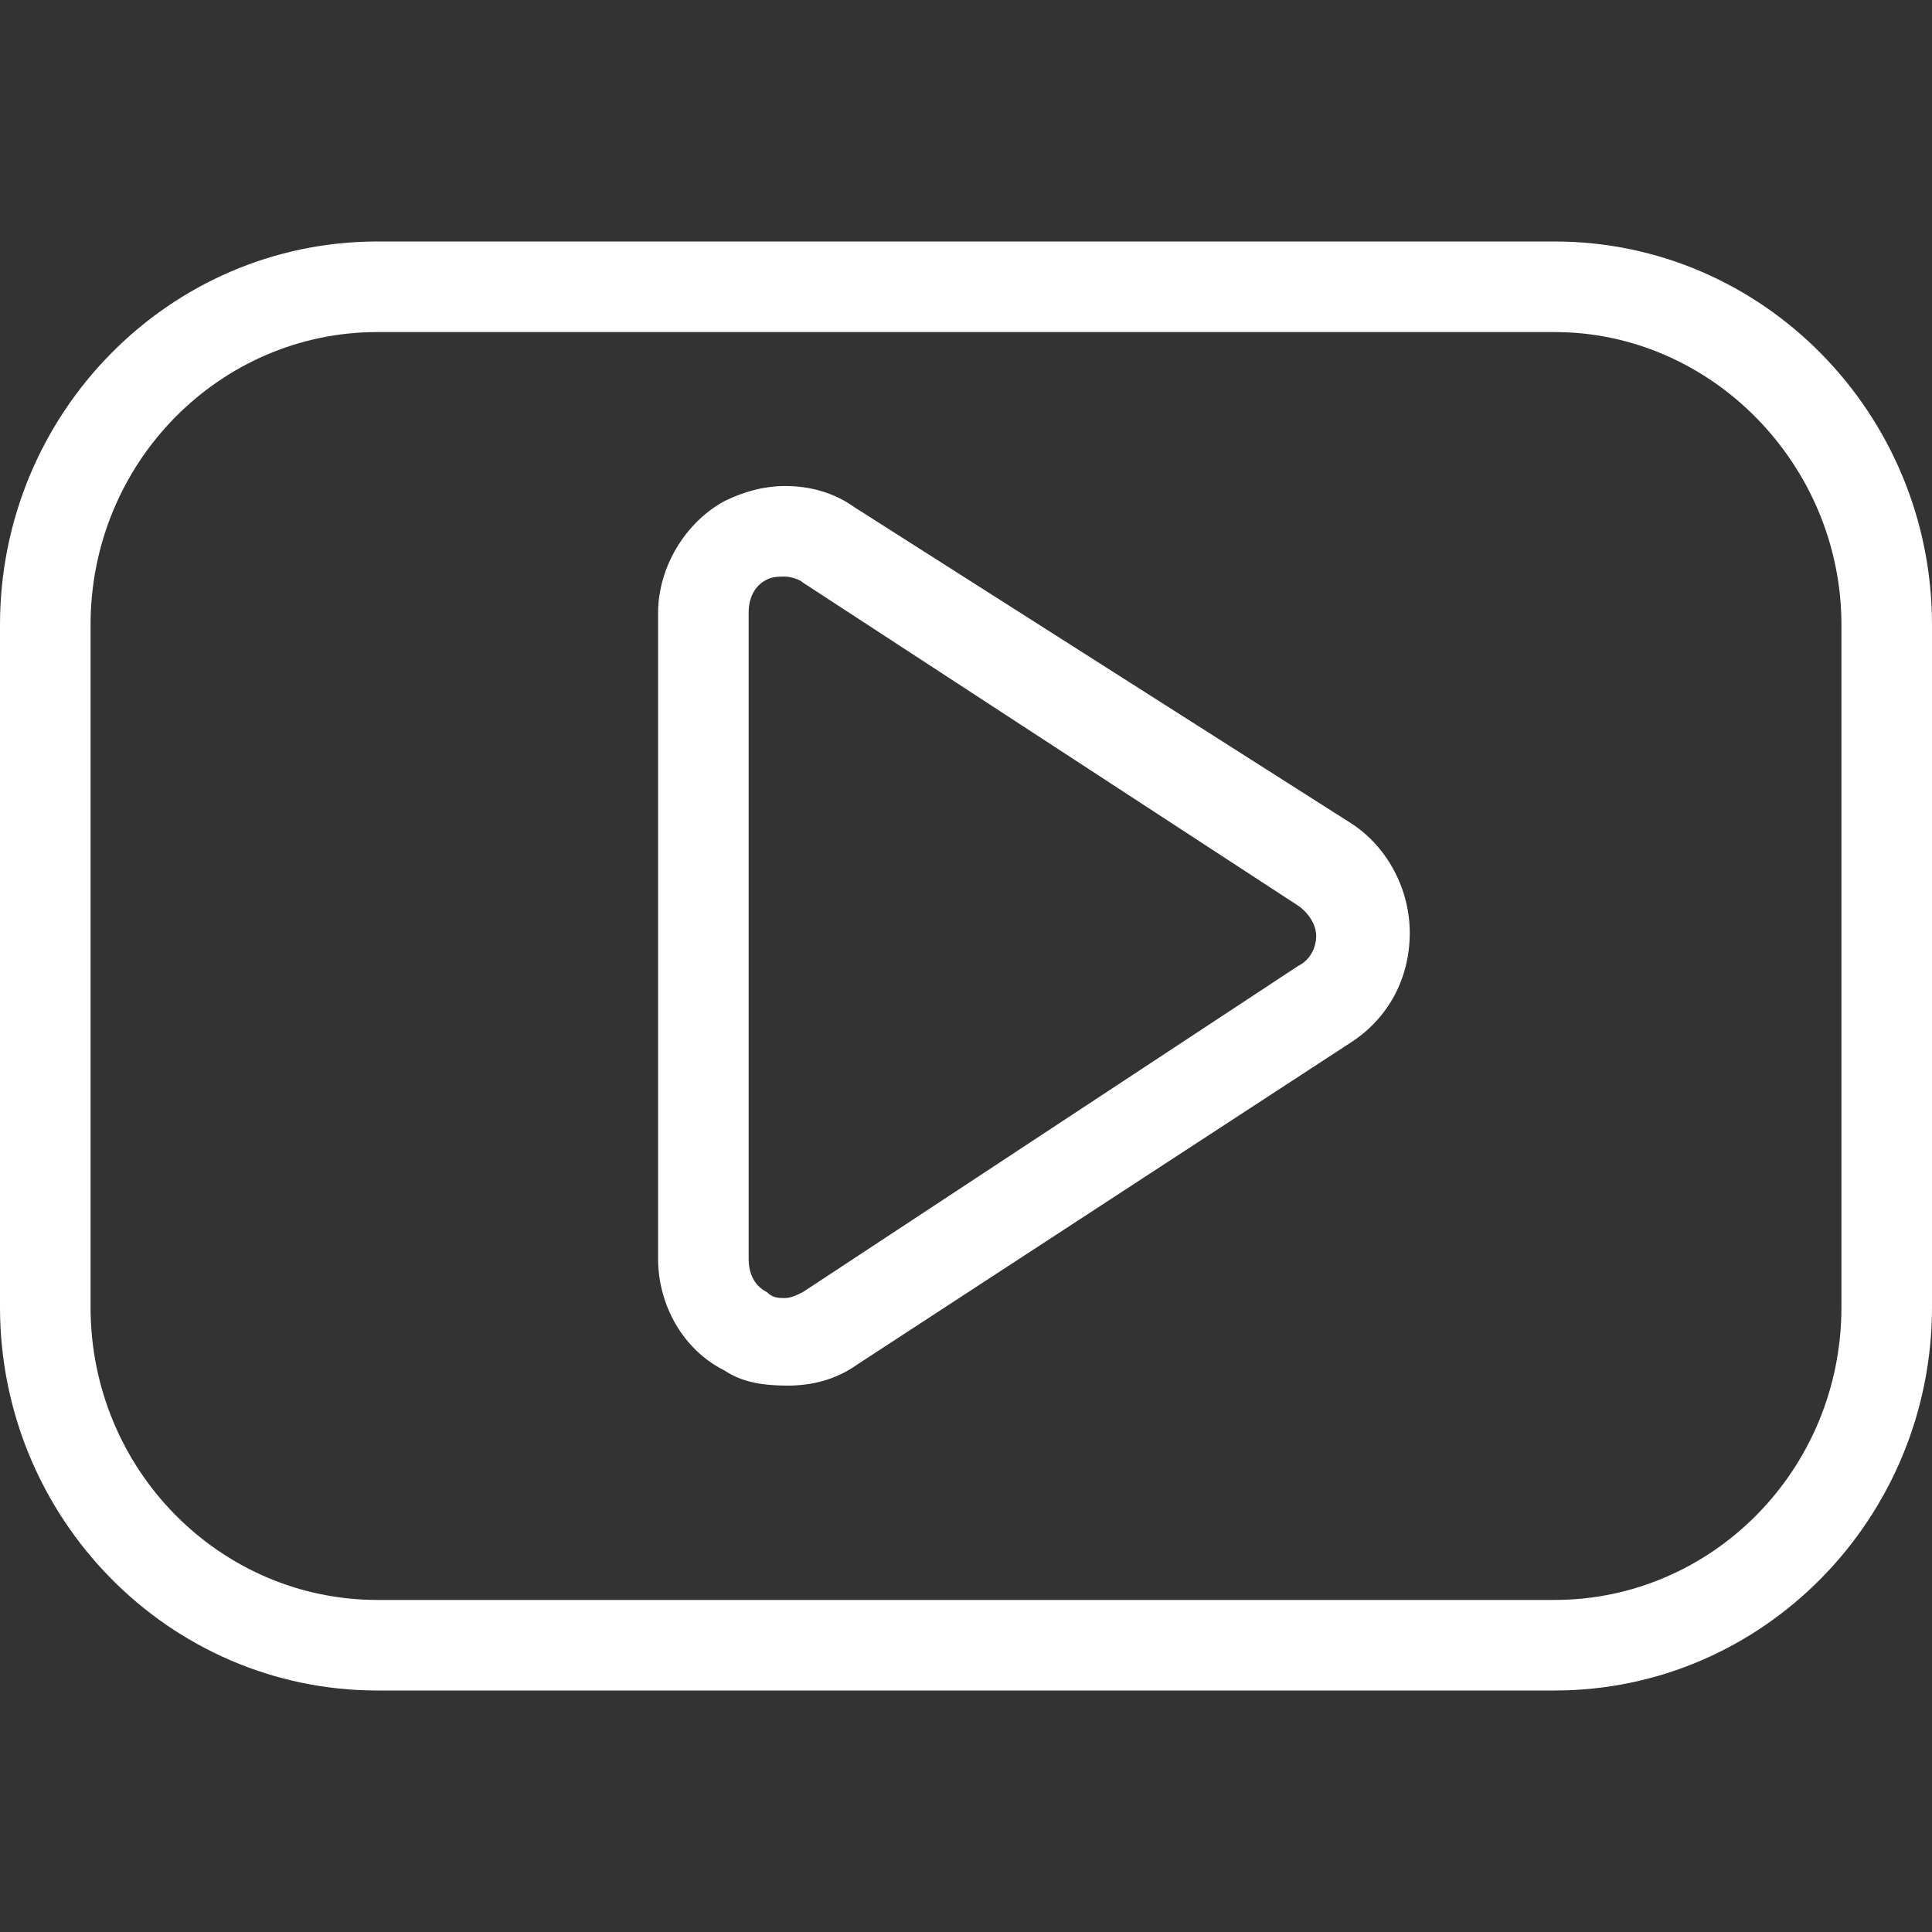
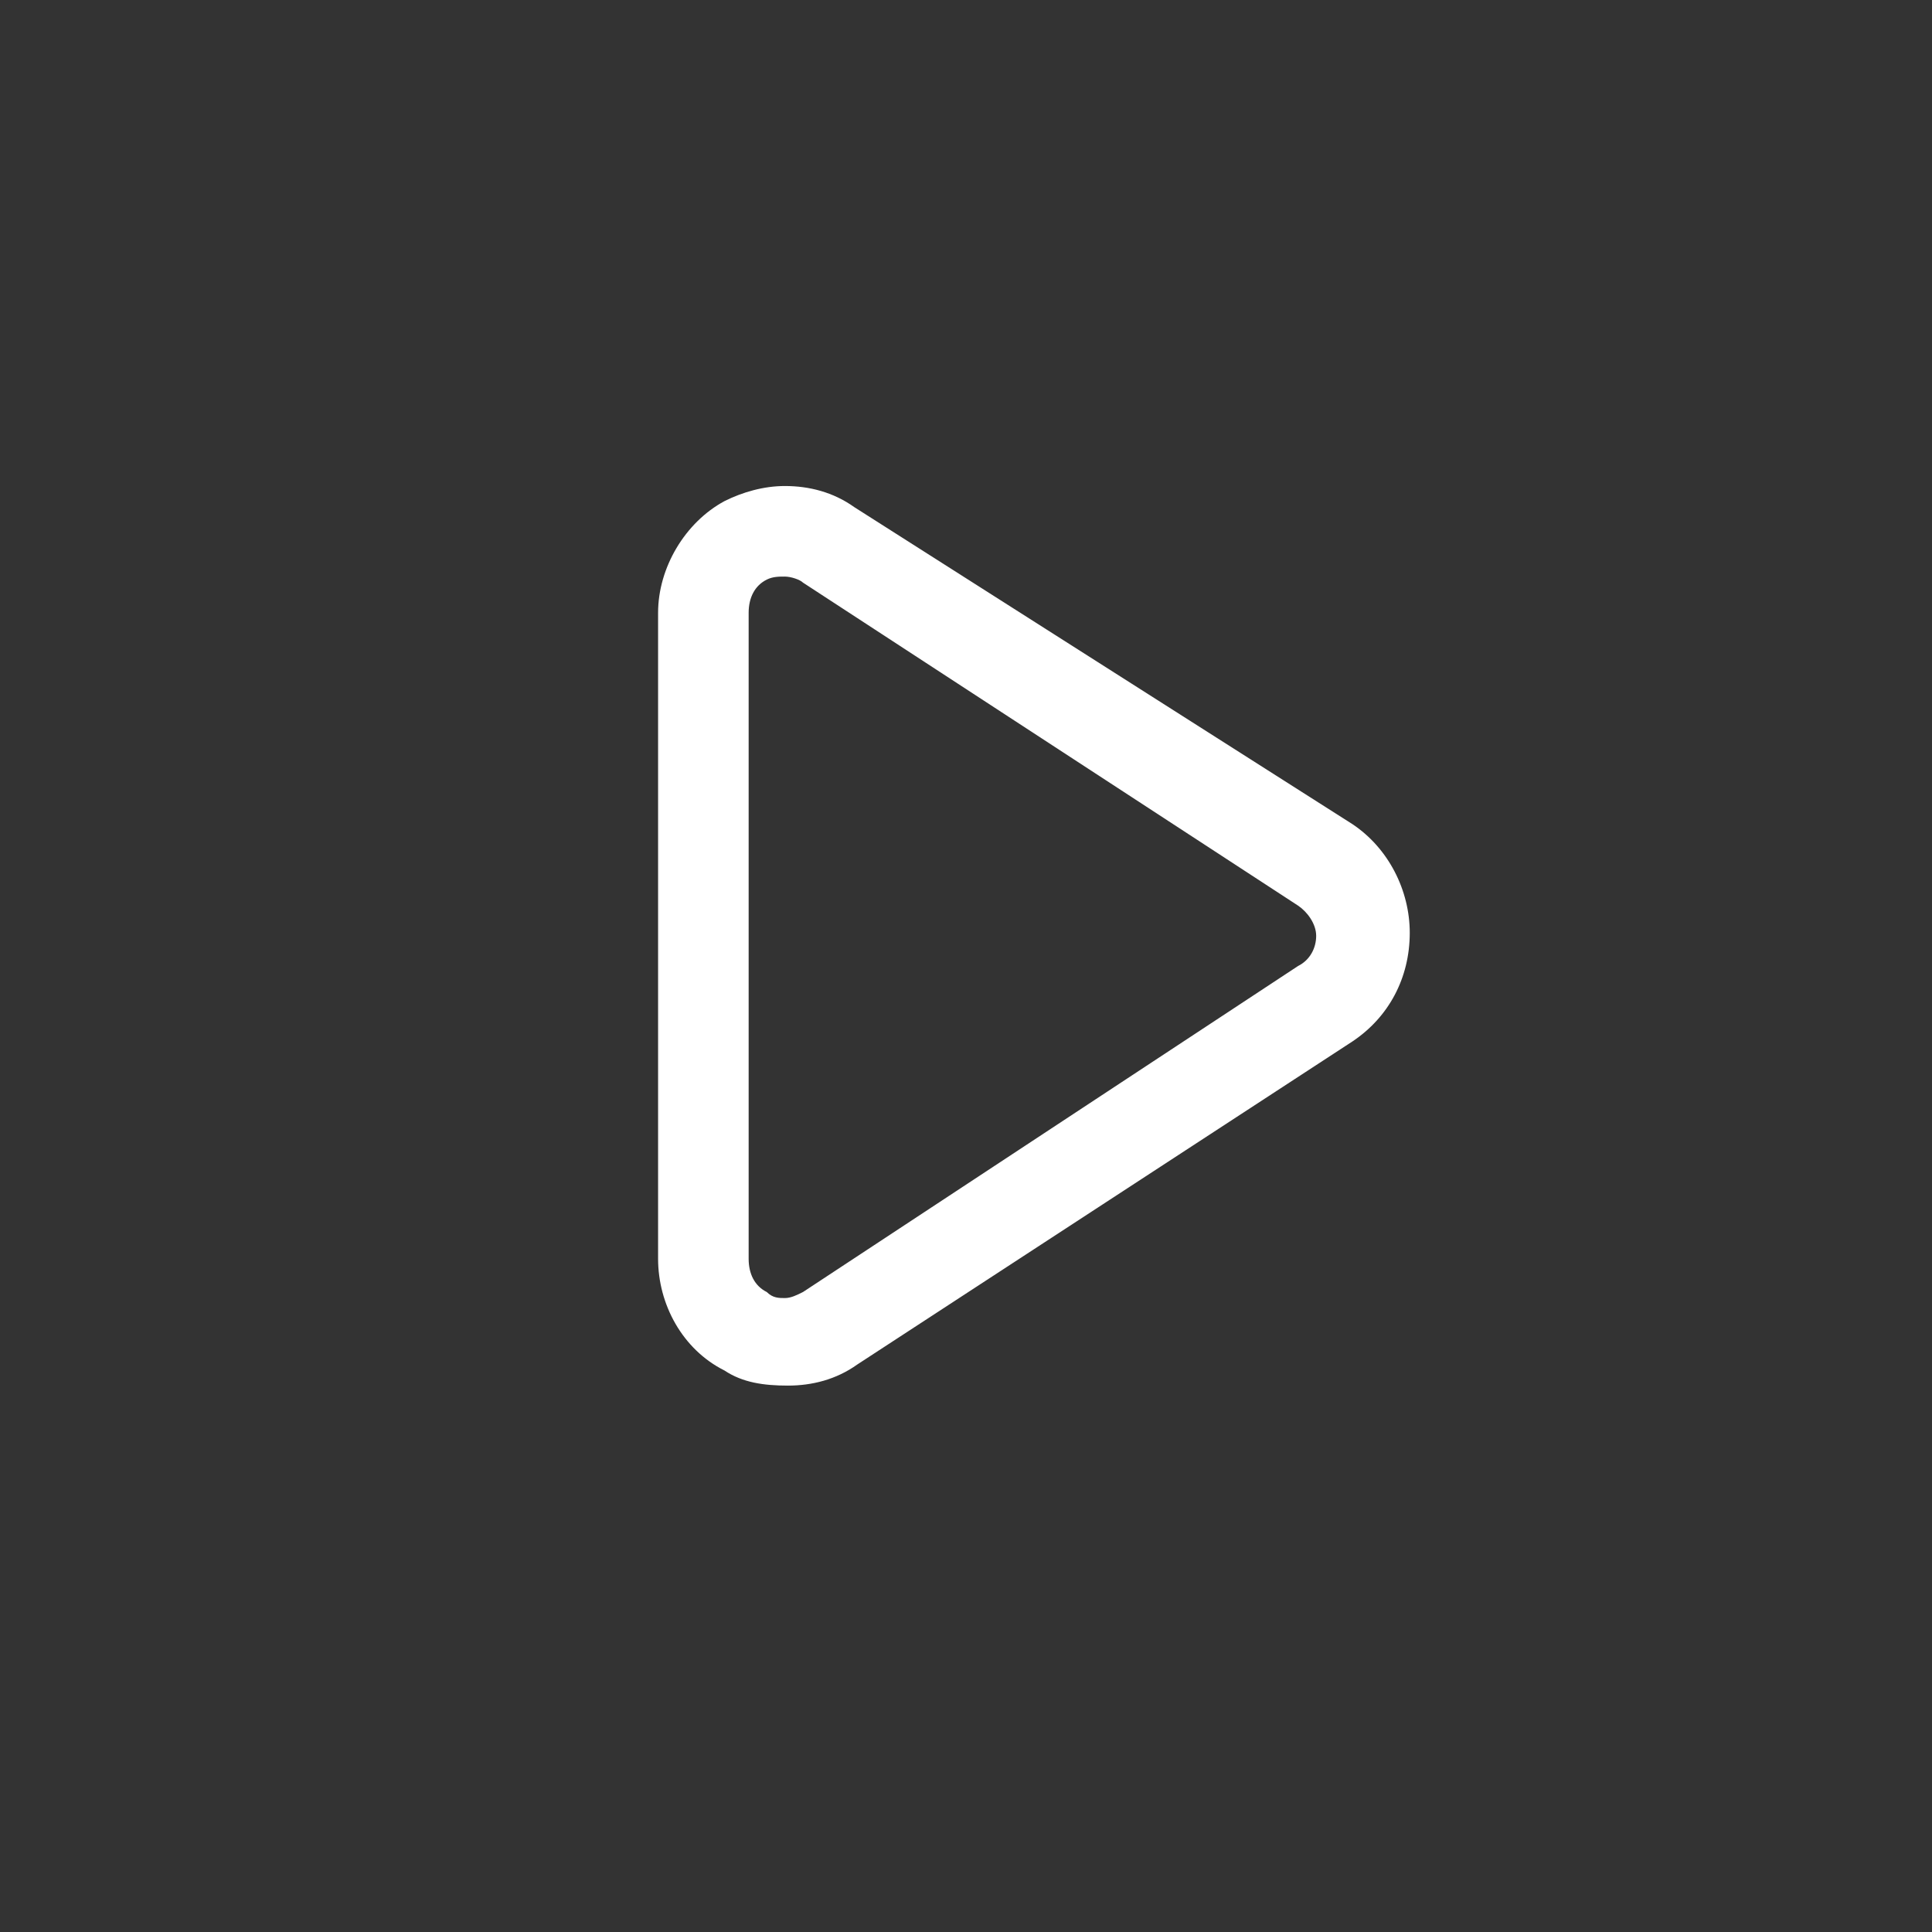
<svg xmlns="http://www.w3.org/2000/svg" t="1609122844928" class="icon" viewBox="0 0 1024 1024" version="1.1" p-id="14160" width="51" height="51">
  <rect x="0" y="0" width="1024" height="1024" fill="#333333" stroke="none" />
  <defs>
    <style type="text/css" />
  </defs>
  <path d="M416 305.6c3.2 0 8 1.6 9.6 3.2L688 480c4.8 3.2 9.6 9.6 9.6 16s-3.2 12.8-9.6 16L425.6 684.8c-3.2 1.6-6.4 3.2-9.6 3.2-3.2 0-6.4 0-9.6-3.2-6.4-3.2-9.6-9.6-9.6-17.6V324.8c0-8 3.2-14.4 9.6-17.6 3.2-1.6 6.4-1.6 9.6-1.6m0-48c-11.2 0-22.4 3.2-32 8-20.8 11.2-35.2 35.2-35.2 59.2v342.4c0 24 12.8 48 35.2 59.2 9.6 6.4 20.8 8 33.6 8s25.6-3.2 36.8-11.2l262.4-171.2c19.2-12.8 30.4-33.6 30.4-57.6 0-22.4-11.2-44.8-30.4-57.6L452.8 268.8c-11.2-8-24-11.2-36.8-11.2z" p-id="14161" fill="#ffffff" />
-   <path d="M824 176c83.2 0 152 70.4 152 155.2v361.6c0 86.4-68.8 155.2-152 155.2h-624C116.8 848 48 779.2 48 692.8V331.2c0-86.4 68.8-155.2 152-155.2h624m0-48h-624C89.6 128 0 219.2 0 331.2v361.6C0 804.8 89.6 896 200 896h624C934.4 896 1024 804.8 1024 692.8V331.2C1024 219.2 934.4 128 824 128z" p-id="14162" fill="#ffffff" />
</svg>